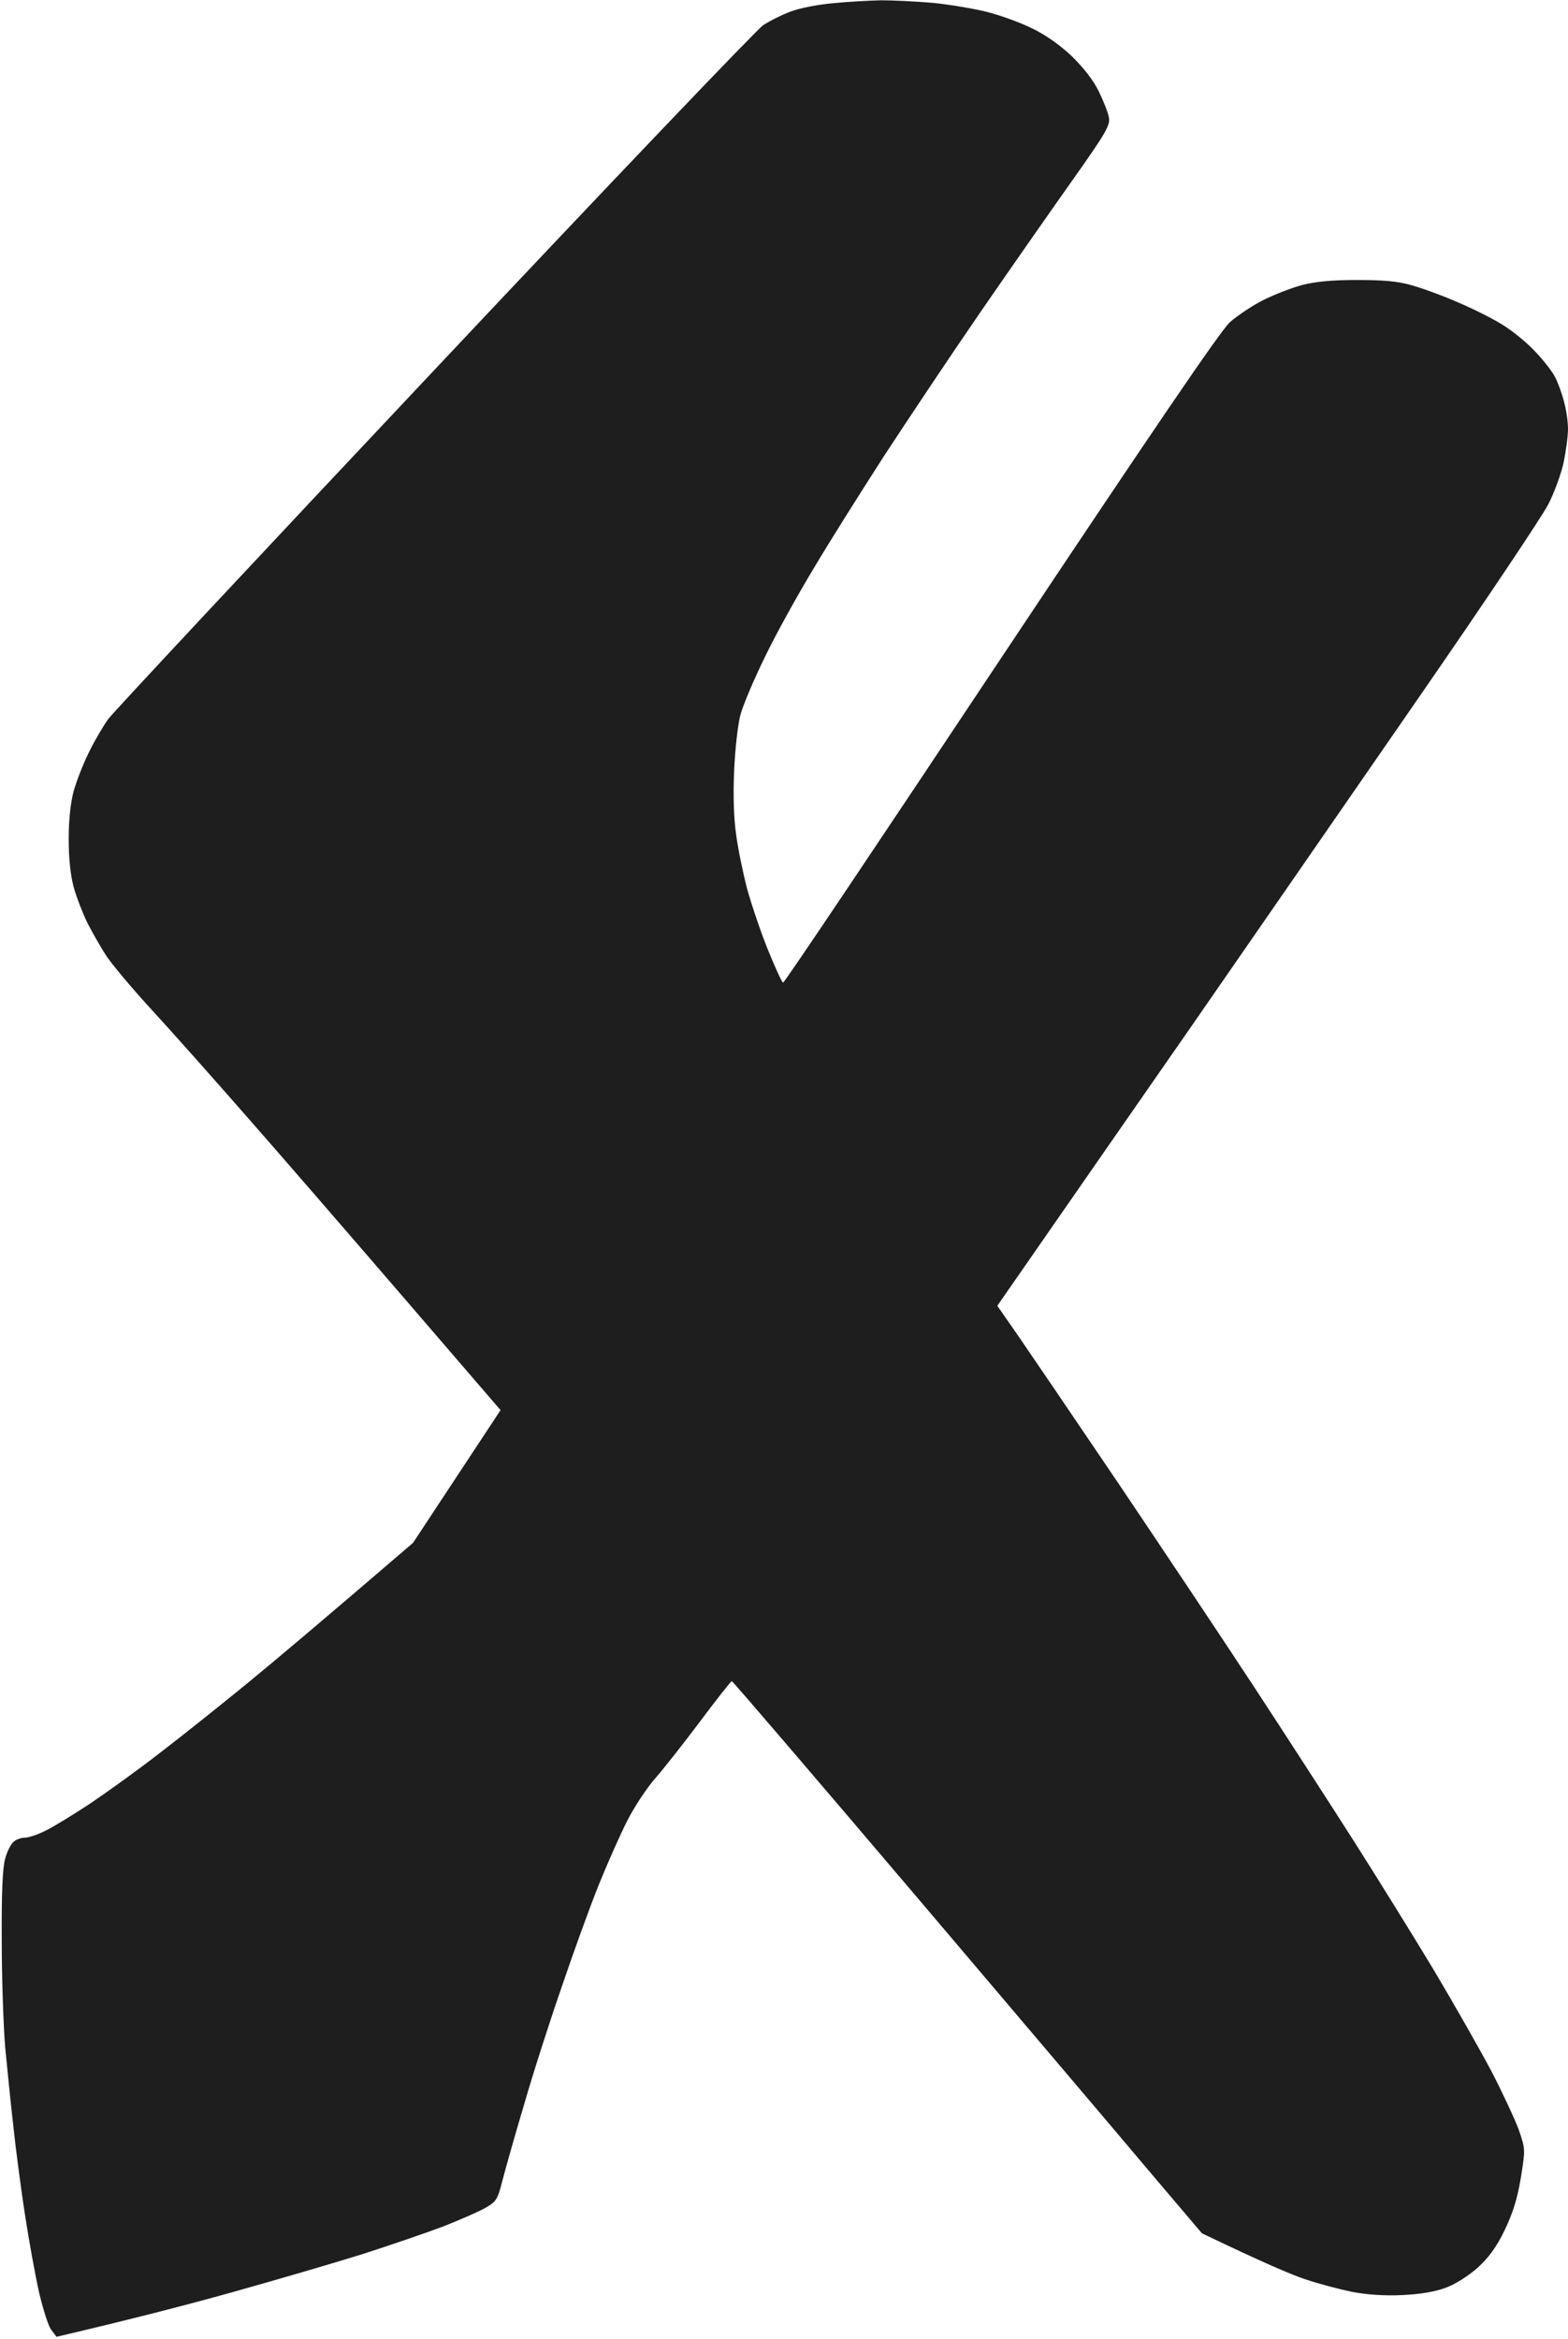
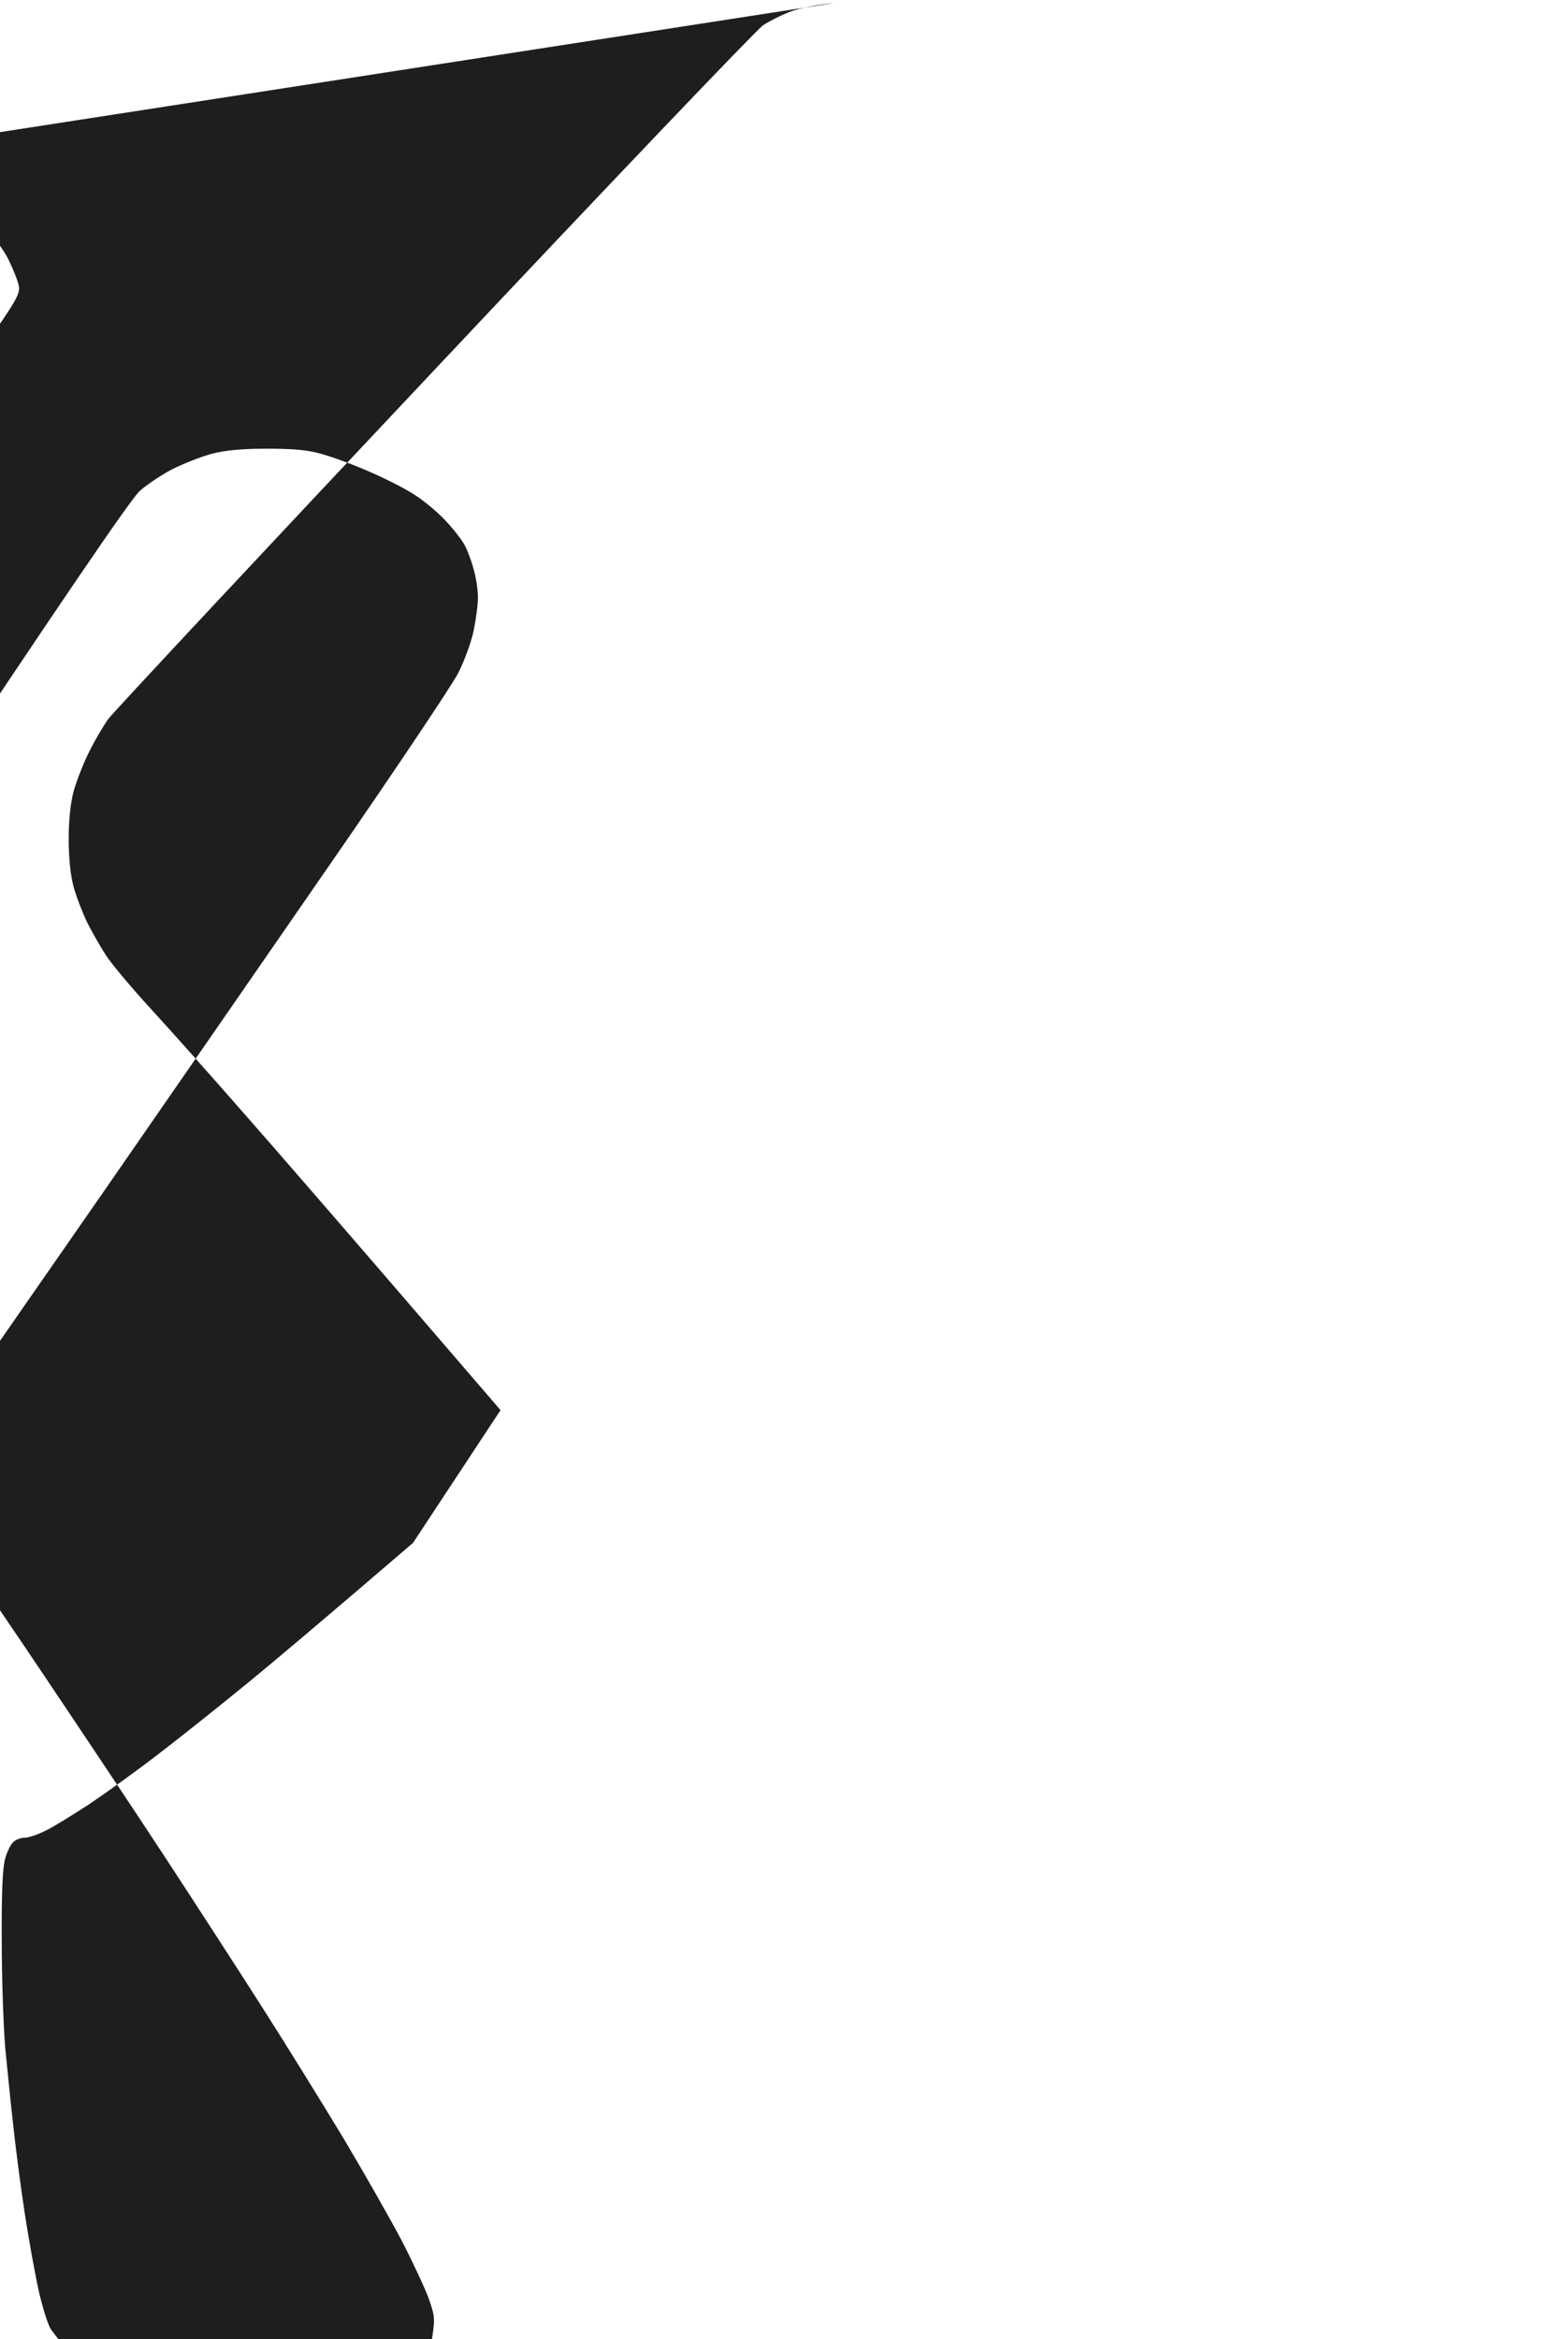
<svg xmlns="http://www.w3.org/2000/svg" version="1.2" viewBox="0 0 541 807" width="541" height="807">
  <style>.a{fill:#1e1e1e}</style>
-   <path class="a" d="m287.5 1.1c-5 0.4-11.5 1.7-14.5 2.8-3 1.1-7.4 3.3-9.7 4.8-2.2 1.5-53.3 55-113.3 118.8-60.1 63.8-110.7 118-112.6 120.5-1.8 2.5-4.8 7.6-6.7 11.5-1.9 3.8-4.3 9.9-5.3 13.5-1.1 4.2-1.7 10-1.7 16.5 0 6.5 0.6 12.3 1.7 16.5 1 3.6 3.2 9.2 4.8 12.5 1.7 3.3 4.5 8.2 6.3 11 1.7 2.7 8.7 11.1 15.5 18.5 6.8 7.4 21.4 23.8 32.5 36.5 11.1 12.6 35.5 40.8 54.2 62.5l34 39.5-30.2 45.8c-31.8 27.3-48.2 41.1-57 48.3-8.8 7.2-22.3 18-30 23.9-7.7 6-18.7 13.9-24.5 17.8-5.8 3.8-12.6 8-15.3 9.3-2.6 1.3-5.8 2.4-7.1 2.4-1.4 0-3.2 0.7-4 1.5-0.9 0.8-2.2 3.4-2.8 5.7-0.9 2.9-1.3 12-1.2 28.3 0 13.2 0.6 29.8 1.2 37 0.7 7.1 1.9 19.3 2.8 27 0.8 7.7 2.6 21.4 4 30.5 1.4 9.1 3.6 21.2 4.9 27 1.4 5.8 3.2 11.6 4.2 12.8l1.8 2.4c24.8-5.8 44.6-10.9 60-15.2 15.4-4.3 35.9-10.3 45.5-13.3 9.6-3.1 22.2-7.4 28-9.6 5.8-2.3 12.3-5.1 14.5-6.4 3.7-2.1 4.2-2.9 5.8-9.2 1-3.9 4.3-15.6 7.4-26 3-10.5 8.9-28.9 13.1-41 4.1-12.1 9.9-28.1 12.9-35.5 3-7.4 7.4-17.3 9.8-22 2.4-4.7 6.7-11.2 9.6-14.5 2.9-3.3 9.9-12.2 15.6-19.8 5.6-7.5 10.5-13.7 10.8-13.7 0.3 0 28.3 32.7 62.3 72.7 34 40.1 70.4 82.9 80.8 95.3l19.1 22.5c21.5 10.3 31.4 14.5 35.8 15.9 4.4 1.5 11.6 3.4 16 4.3 5.4 1 11.1 1.4 17.5 1.1 6.2-0.3 11.4-1.2 15-2.6 3.1-1.1 7.9-4.2 10.9-6.9 3.8-3.5 6.4-7 9.2-12.8 2.8-5.8 4.4-10.8 5.6-18 1.6-9.9 1.6-10-0.6-16.5-1.3-3.6-5.5-12.6-9.3-20-3.9-7.4-13-23.4-20.2-35.5-7.3-12.1-19.7-32.1-27.6-44.5-7.9-12.4-23.3-36.2-34.3-53-11-16.8-32.2-48.5-47-70.5-14.9-22-30.3-44.7-34.3-50.5l-7.3-10.5c22.6-32.6 46.8-67.4 68.4-98.5 21.5-31.1 56.9-82.2 78.5-113.5 21.7-31.4 41.1-60.4 43.2-64.5 2.1-4.1 4.5-10.7 5.3-14.5 0.8-3.9 1.5-9 1.5-11.5 0-2.5-0.6-6.8-1.4-9.5-0.7-2.8-2.1-6.6-3.1-8.5-1-1.9-4.1-5.9-6.9-8.8-2.8-3-7.8-7.1-11.1-9.1-3.3-2.1-10.3-5.6-15.5-7.8-5.2-2.3-12.4-4.9-16-5.9-4.8-1.4-9.8-1.8-19-1.8-8.7 0-14.5 0.6-19 1.8-3.6 1-9.5 3.3-13.3 5.2-3.7 1.9-8.8 5.3-11.4 7.6-3.3 3.1-26.4 37-79 116-40.9 61.5-74.6 111.8-75.1 111.8-0.4 0-2.8-5.3-5.4-11.7-2.6-6.5-5.8-16.1-7.2-21.3-1.3-5.2-3-13.3-3.6-18-0.8-5.3-1.1-13.6-0.7-22 0.3-7.5 1.3-16.2 2.2-19.5 0.9-3.3 4.7-12.3 8.5-20 3.7-7.7 11.3-21.4 16.8-30.5 5.4-9.1 16.3-26.4 24.1-38.5 7.9-12.1 22.9-34.6 33.5-50 10.6-15.4 25.1-36.1 32.1-46 11.2-15.8 12.6-18.4 12.1-21-0.3-1.7-1.9-5.7-3.5-9-1.9-3.9-5.3-8.2-9.5-12.3-4.3-4-9.2-7.4-13.9-9.6-3.9-1.9-10.8-4.4-15.2-5.5-4.4-1.1-12.7-2.5-18.5-3.1-5.8-0.5-13.9-0.9-18-0.9-4.1 0.1-11.6 0.5-16.5 1z" />
+   <path class="a" d="m287.5 1.1c-5 0.4-11.5 1.7-14.5 2.8-3 1.1-7.4 3.3-9.7 4.8-2.2 1.5-53.3 55-113.3 118.8-60.1 63.8-110.7 118-112.6 120.5-1.8 2.5-4.8 7.6-6.7 11.5-1.9 3.8-4.3 9.9-5.3 13.5-1.1 4.2-1.7 10-1.7 16.5 0 6.5 0.6 12.3 1.7 16.5 1 3.6 3.2 9.2 4.8 12.5 1.7 3.3 4.5 8.2 6.3 11 1.7 2.7 8.7 11.1 15.5 18.5 6.8 7.4 21.4 23.8 32.5 36.5 11.1 12.6 35.5 40.8 54.2 62.5l34 39.5-30.2 45.8c-31.8 27.3-48.2 41.1-57 48.3-8.8 7.2-22.3 18-30 23.9-7.7 6-18.7 13.9-24.5 17.8-5.8 3.8-12.6 8-15.3 9.3-2.6 1.3-5.8 2.4-7.1 2.4-1.4 0-3.2 0.7-4 1.5-0.9 0.8-2.2 3.4-2.8 5.7-0.9 2.9-1.3 12-1.2 28.3 0 13.2 0.6 29.8 1.2 37 0.7 7.1 1.9 19.3 2.8 27 0.8 7.7 2.6 21.4 4 30.5 1.4 9.1 3.6 21.2 4.9 27 1.4 5.8 3.2 11.6 4.2 12.8l1.8 2.4l19.1 22.5c21.5 10.3 31.4 14.5 35.8 15.9 4.4 1.5 11.6 3.4 16 4.3 5.4 1 11.1 1.4 17.5 1.1 6.2-0.3 11.4-1.2 15-2.6 3.1-1.1 7.9-4.2 10.9-6.9 3.8-3.5 6.4-7 9.2-12.8 2.8-5.8 4.4-10.8 5.6-18 1.6-9.9 1.6-10-0.6-16.5-1.3-3.6-5.5-12.6-9.3-20-3.9-7.4-13-23.4-20.2-35.5-7.3-12.1-19.7-32.1-27.6-44.5-7.9-12.4-23.3-36.2-34.3-53-11-16.8-32.2-48.5-47-70.5-14.9-22-30.3-44.7-34.3-50.5l-7.3-10.5c22.6-32.6 46.8-67.4 68.4-98.5 21.5-31.1 56.9-82.2 78.5-113.5 21.7-31.4 41.1-60.4 43.2-64.5 2.1-4.1 4.5-10.7 5.3-14.5 0.8-3.9 1.5-9 1.5-11.5 0-2.5-0.6-6.8-1.4-9.5-0.7-2.8-2.1-6.6-3.1-8.5-1-1.9-4.1-5.9-6.9-8.8-2.8-3-7.8-7.1-11.1-9.1-3.3-2.1-10.3-5.6-15.5-7.8-5.2-2.3-12.4-4.9-16-5.9-4.8-1.4-9.8-1.8-19-1.8-8.7 0-14.5 0.6-19 1.8-3.6 1-9.5 3.3-13.3 5.2-3.7 1.9-8.8 5.3-11.4 7.6-3.3 3.1-26.4 37-79 116-40.9 61.5-74.6 111.8-75.1 111.8-0.4 0-2.8-5.3-5.4-11.7-2.6-6.5-5.8-16.1-7.2-21.3-1.3-5.2-3-13.3-3.6-18-0.8-5.3-1.1-13.6-0.7-22 0.3-7.5 1.3-16.2 2.2-19.5 0.9-3.3 4.7-12.3 8.5-20 3.7-7.7 11.3-21.4 16.8-30.5 5.4-9.1 16.3-26.4 24.1-38.5 7.9-12.1 22.9-34.6 33.5-50 10.6-15.4 25.1-36.1 32.1-46 11.2-15.8 12.6-18.4 12.1-21-0.3-1.7-1.9-5.7-3.5-9-1.9-3.9-5.3-8.2-9.5-12.3-4.3-4-9.2-7.4-13.9-9.6-3.9-1.9-10.8-4.4-15.2-5.5-4.4-1.1-12.7-2.5-18.5-3.1-5.8-0.5-13.9-0.9-18-0.9-4.1 0.1-11.6 0.5-16.5 1z" />
</svg>